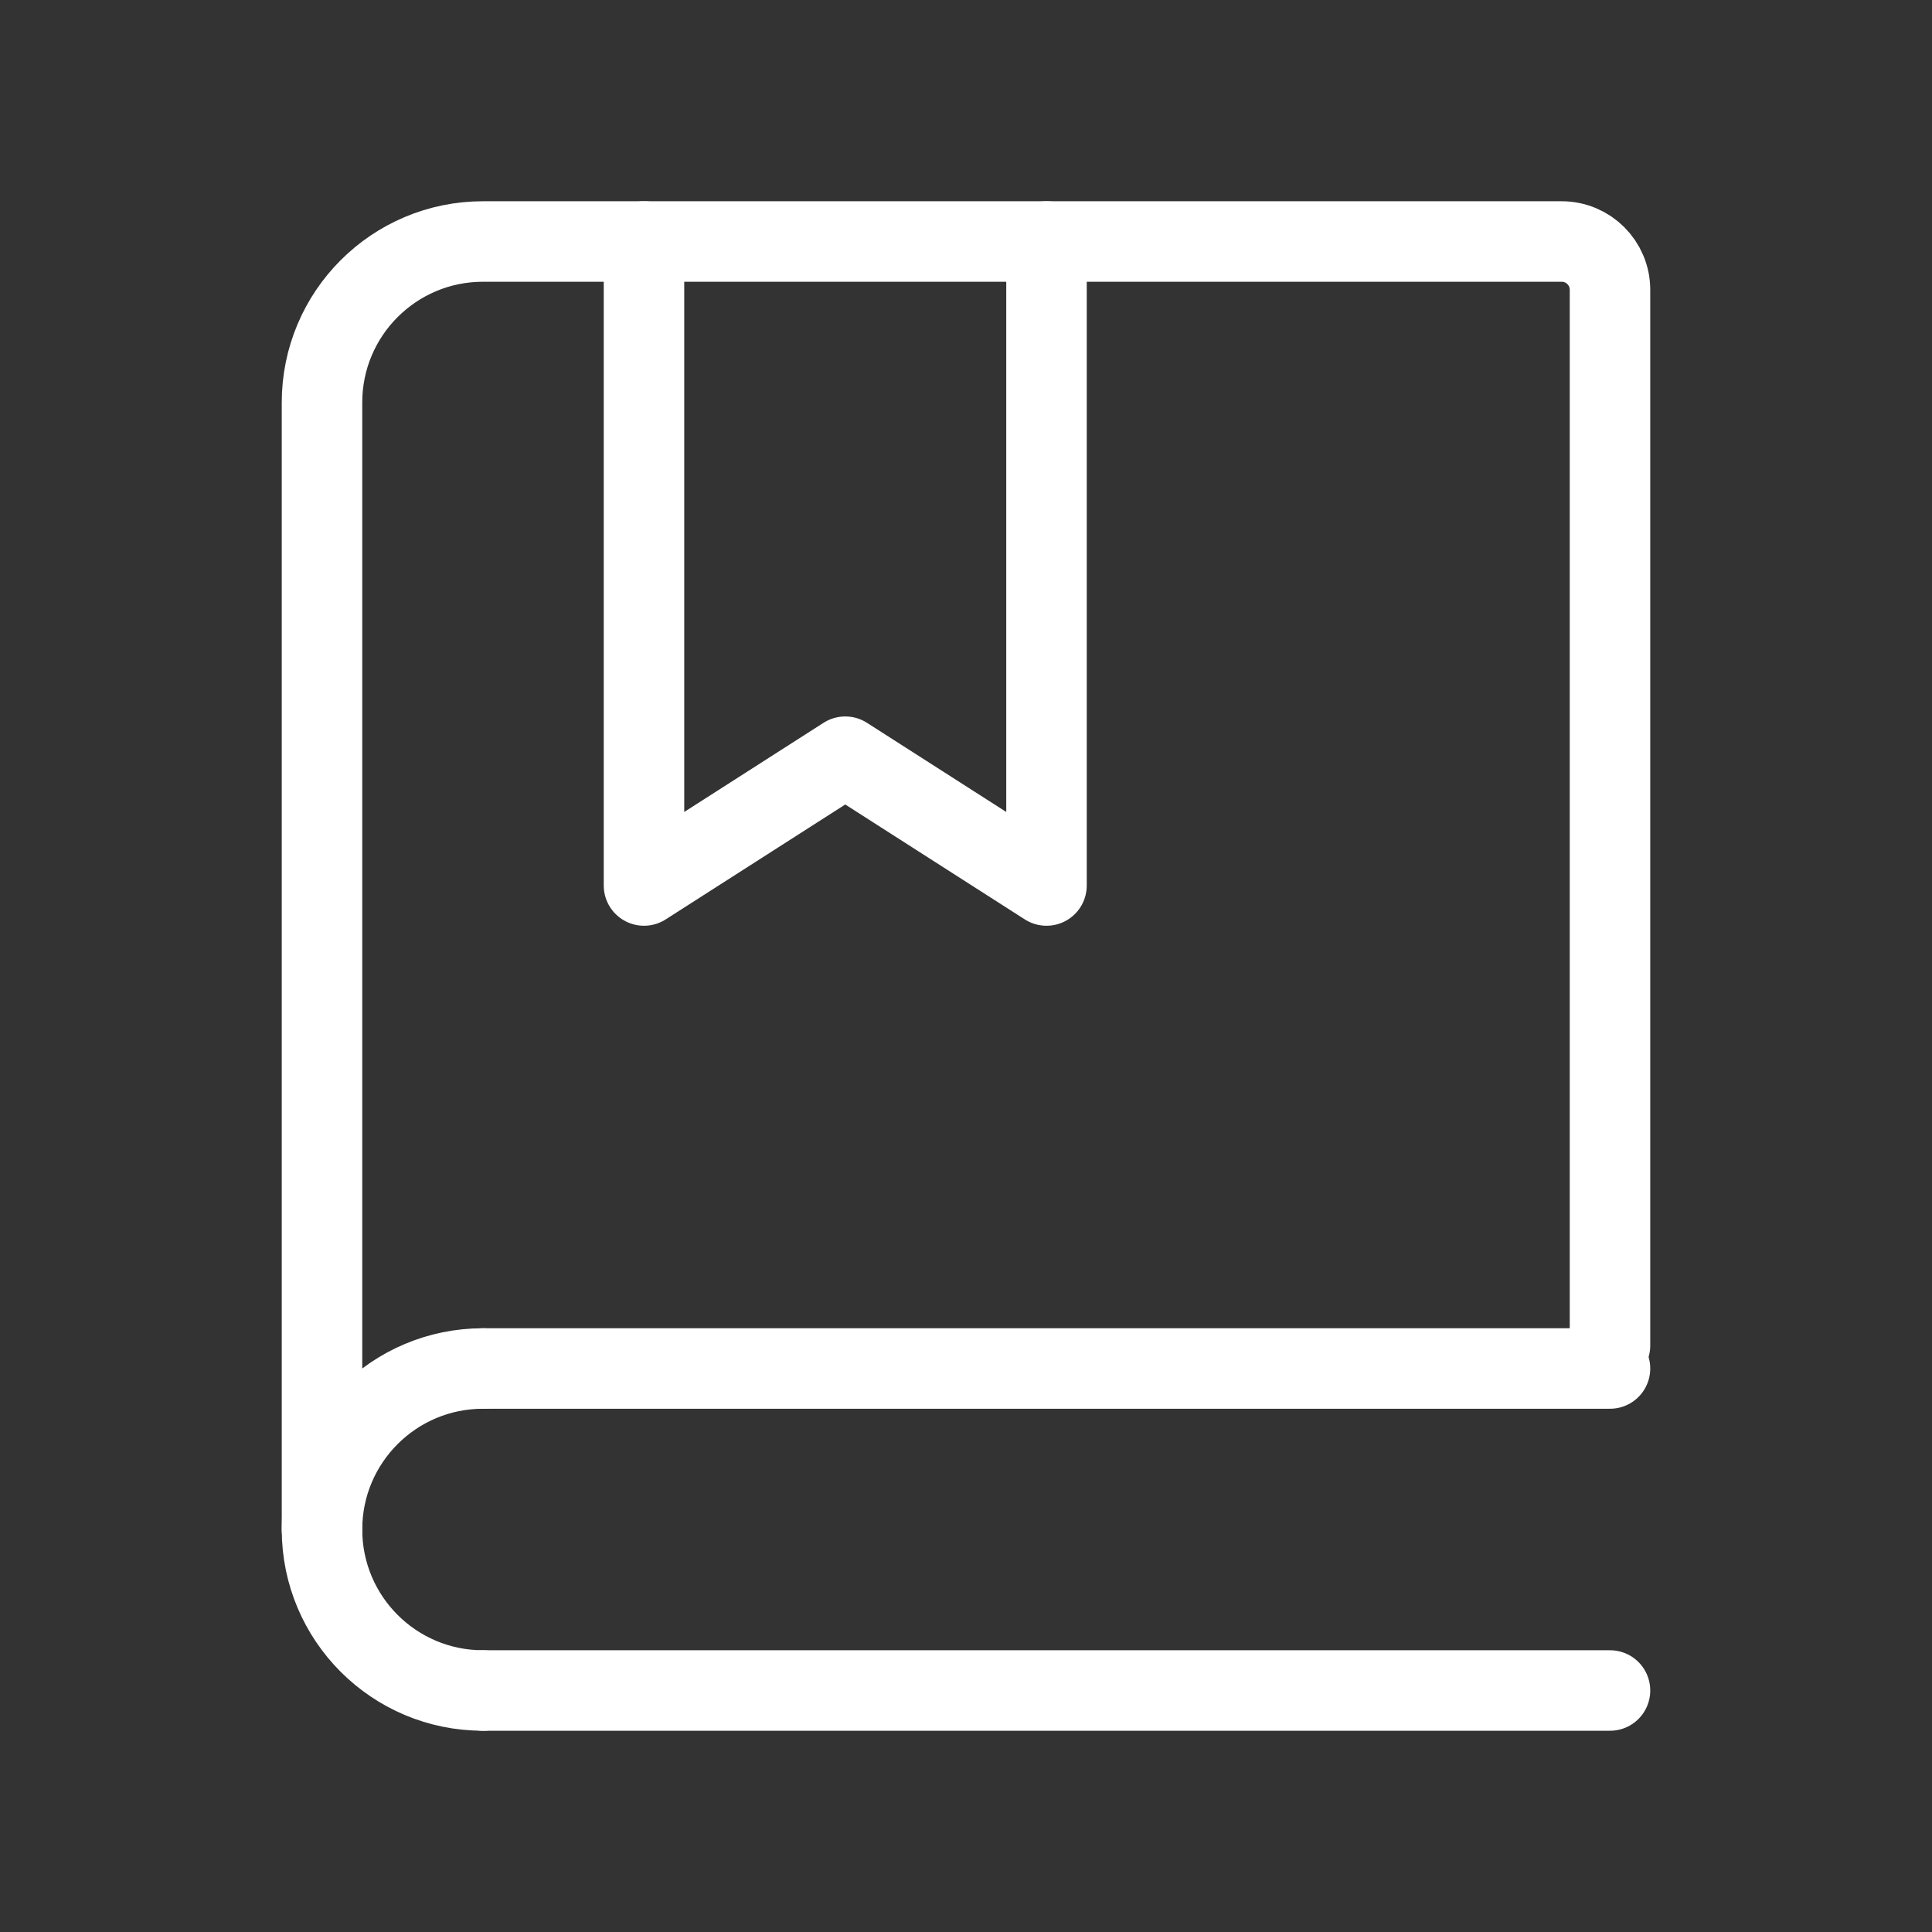
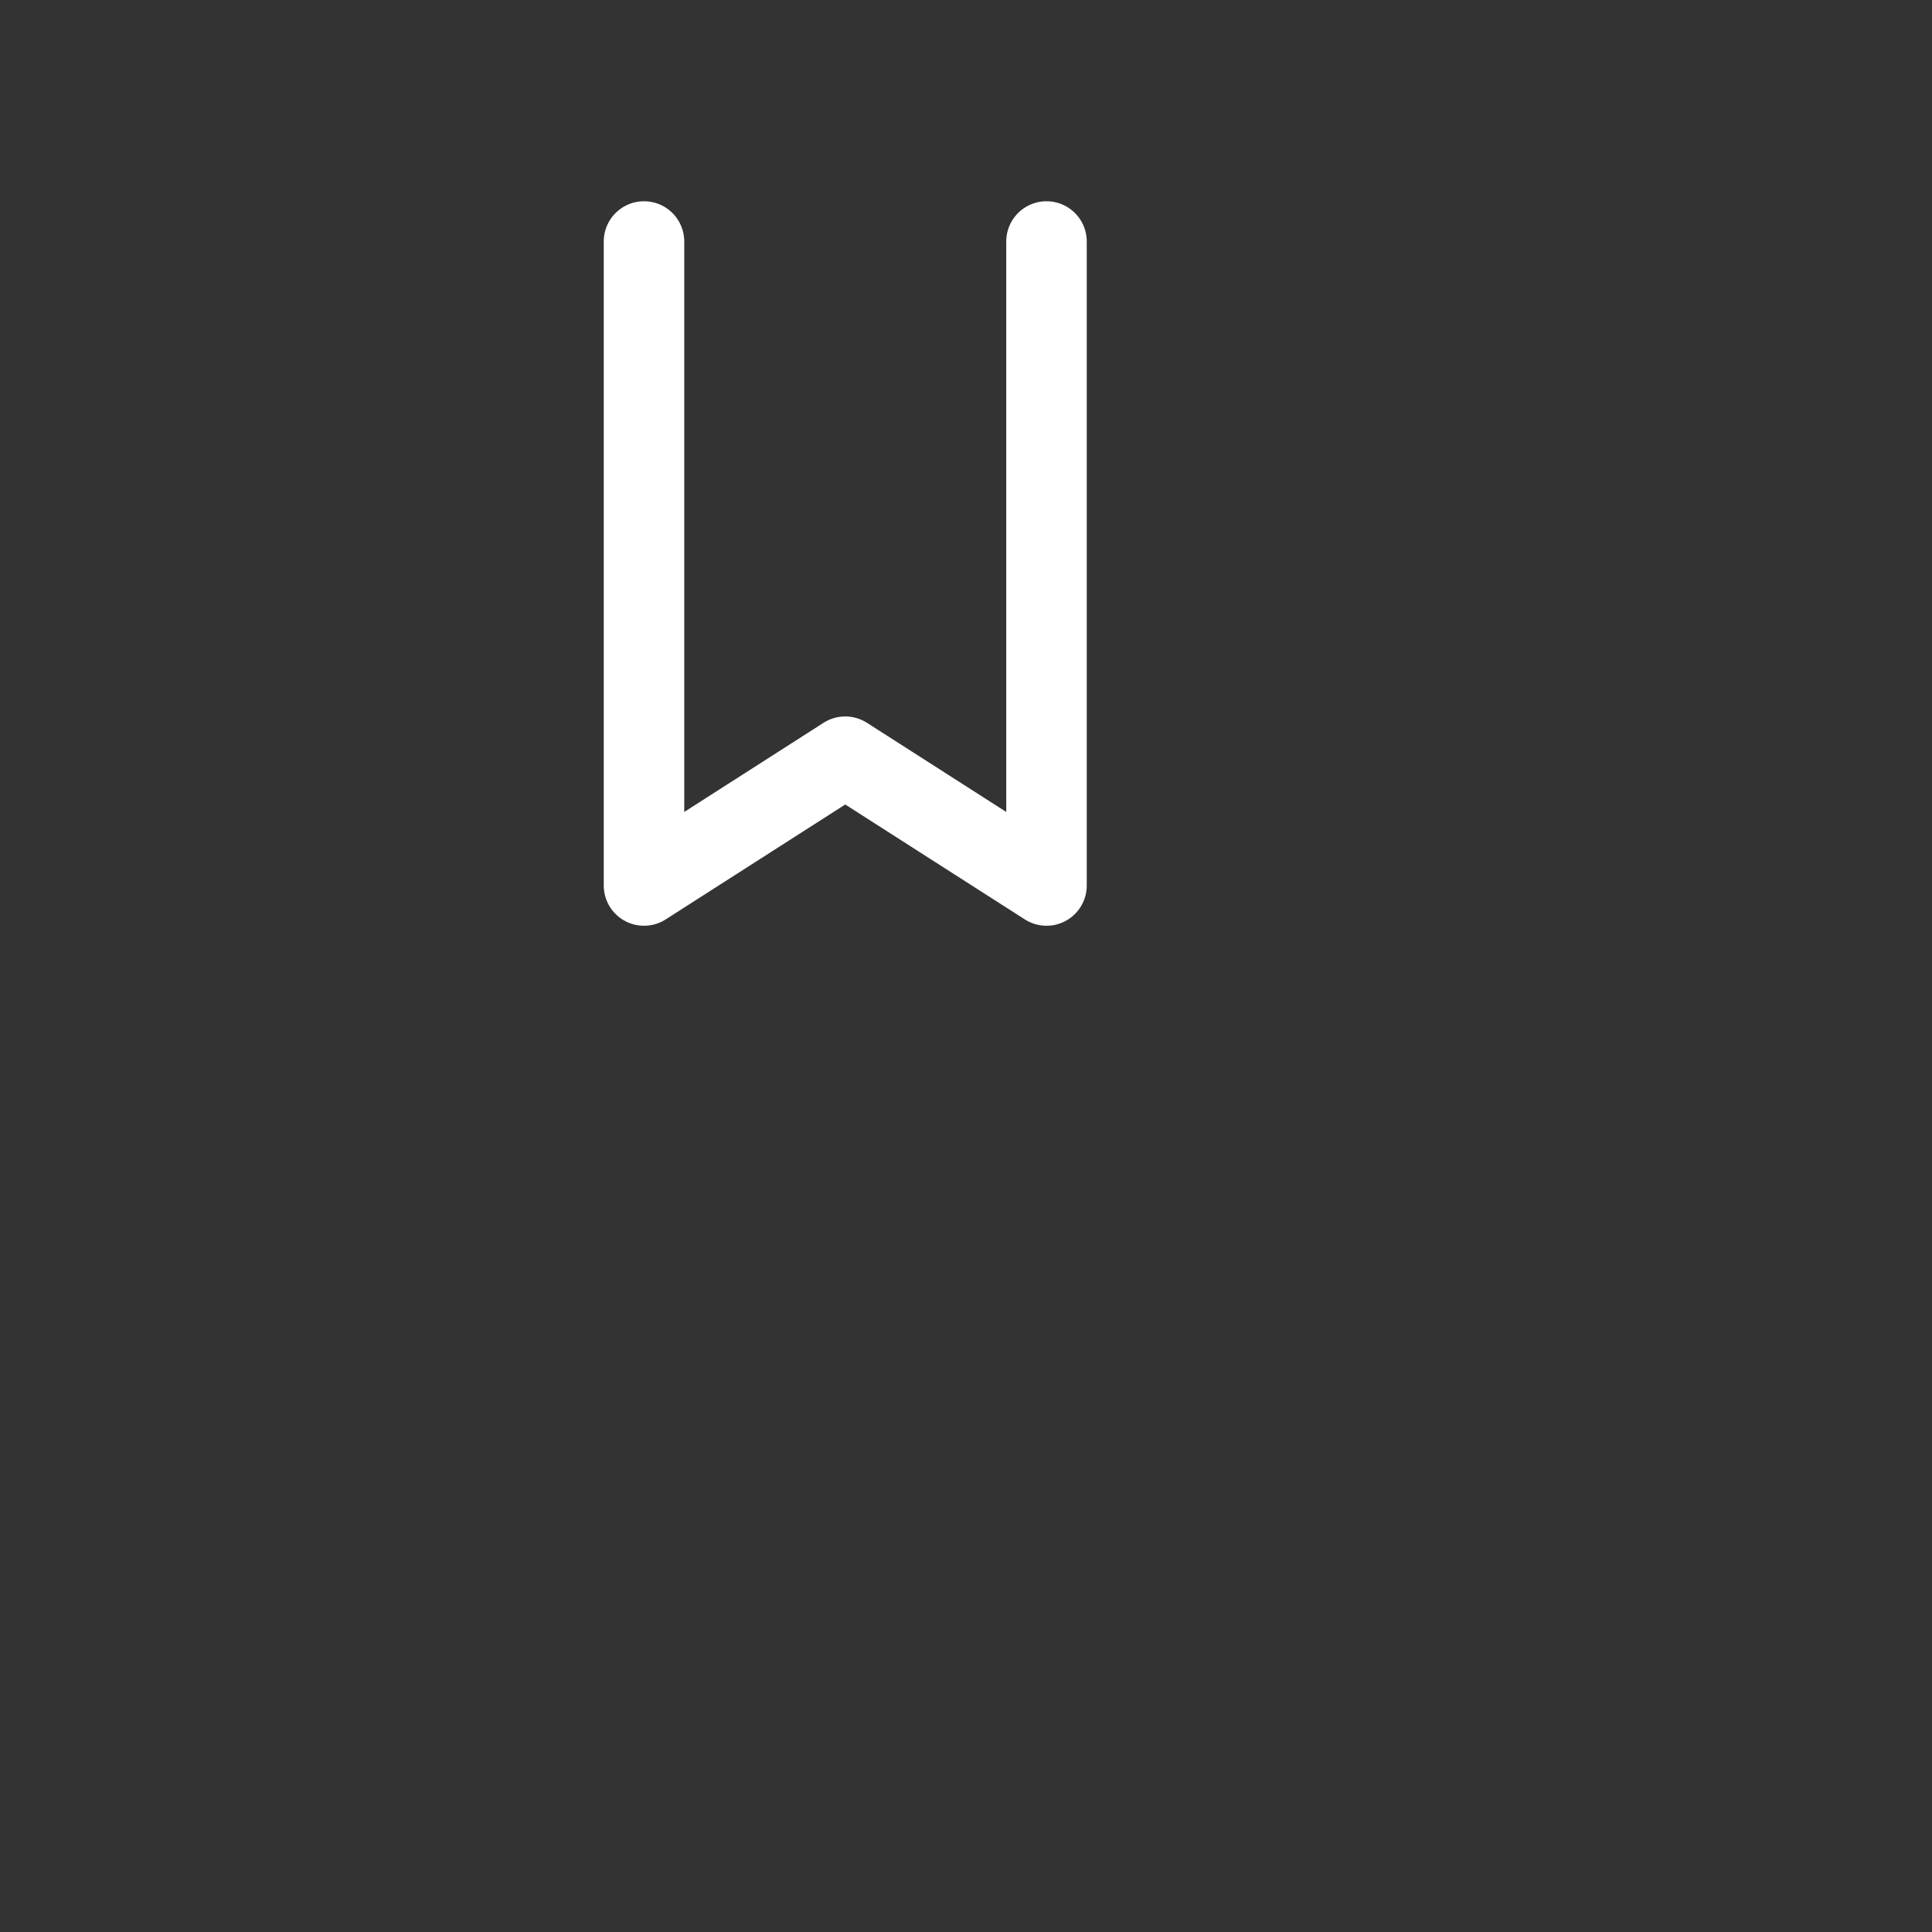
<svg xmlns="http://www.w3.org/2000/svg" width="24" height="24" viewBox="0 0 24 24" fill="none">
  <rect x="0" y="0" width="24" height="24" fill="#333333" stroke="none" />
  <g id="bookmark-book">
-     <path id="Vector" d="M4 19V5C4 3.895 4.895 3 6 3H19.4C19.731 3 20 3.269 20 3.6V16.714" stroke="white" stroke-linecap="round" />
    <path id="Vector_2" d="M8 3V11L10.5 9.4L13 11V3" stroke="white" stroke-linecap="round" stroke-linejoin="round" />
-     <path id="Vector_3" d="M6 17L20 17" stroke="white" stroke-linecap="round" />
-     <path id="Vector_4" d="M6 21L20 21" stroke="white" stroke-linecap="round" />
-     <path id="Vector_5" d="M6 21C4.895 21 4 20.105 4 19C4 17.895 4.895 17 6 17" stroke="white" stroke-linecap="round" stroke-linejoin="round" />
  </g>
</svg>